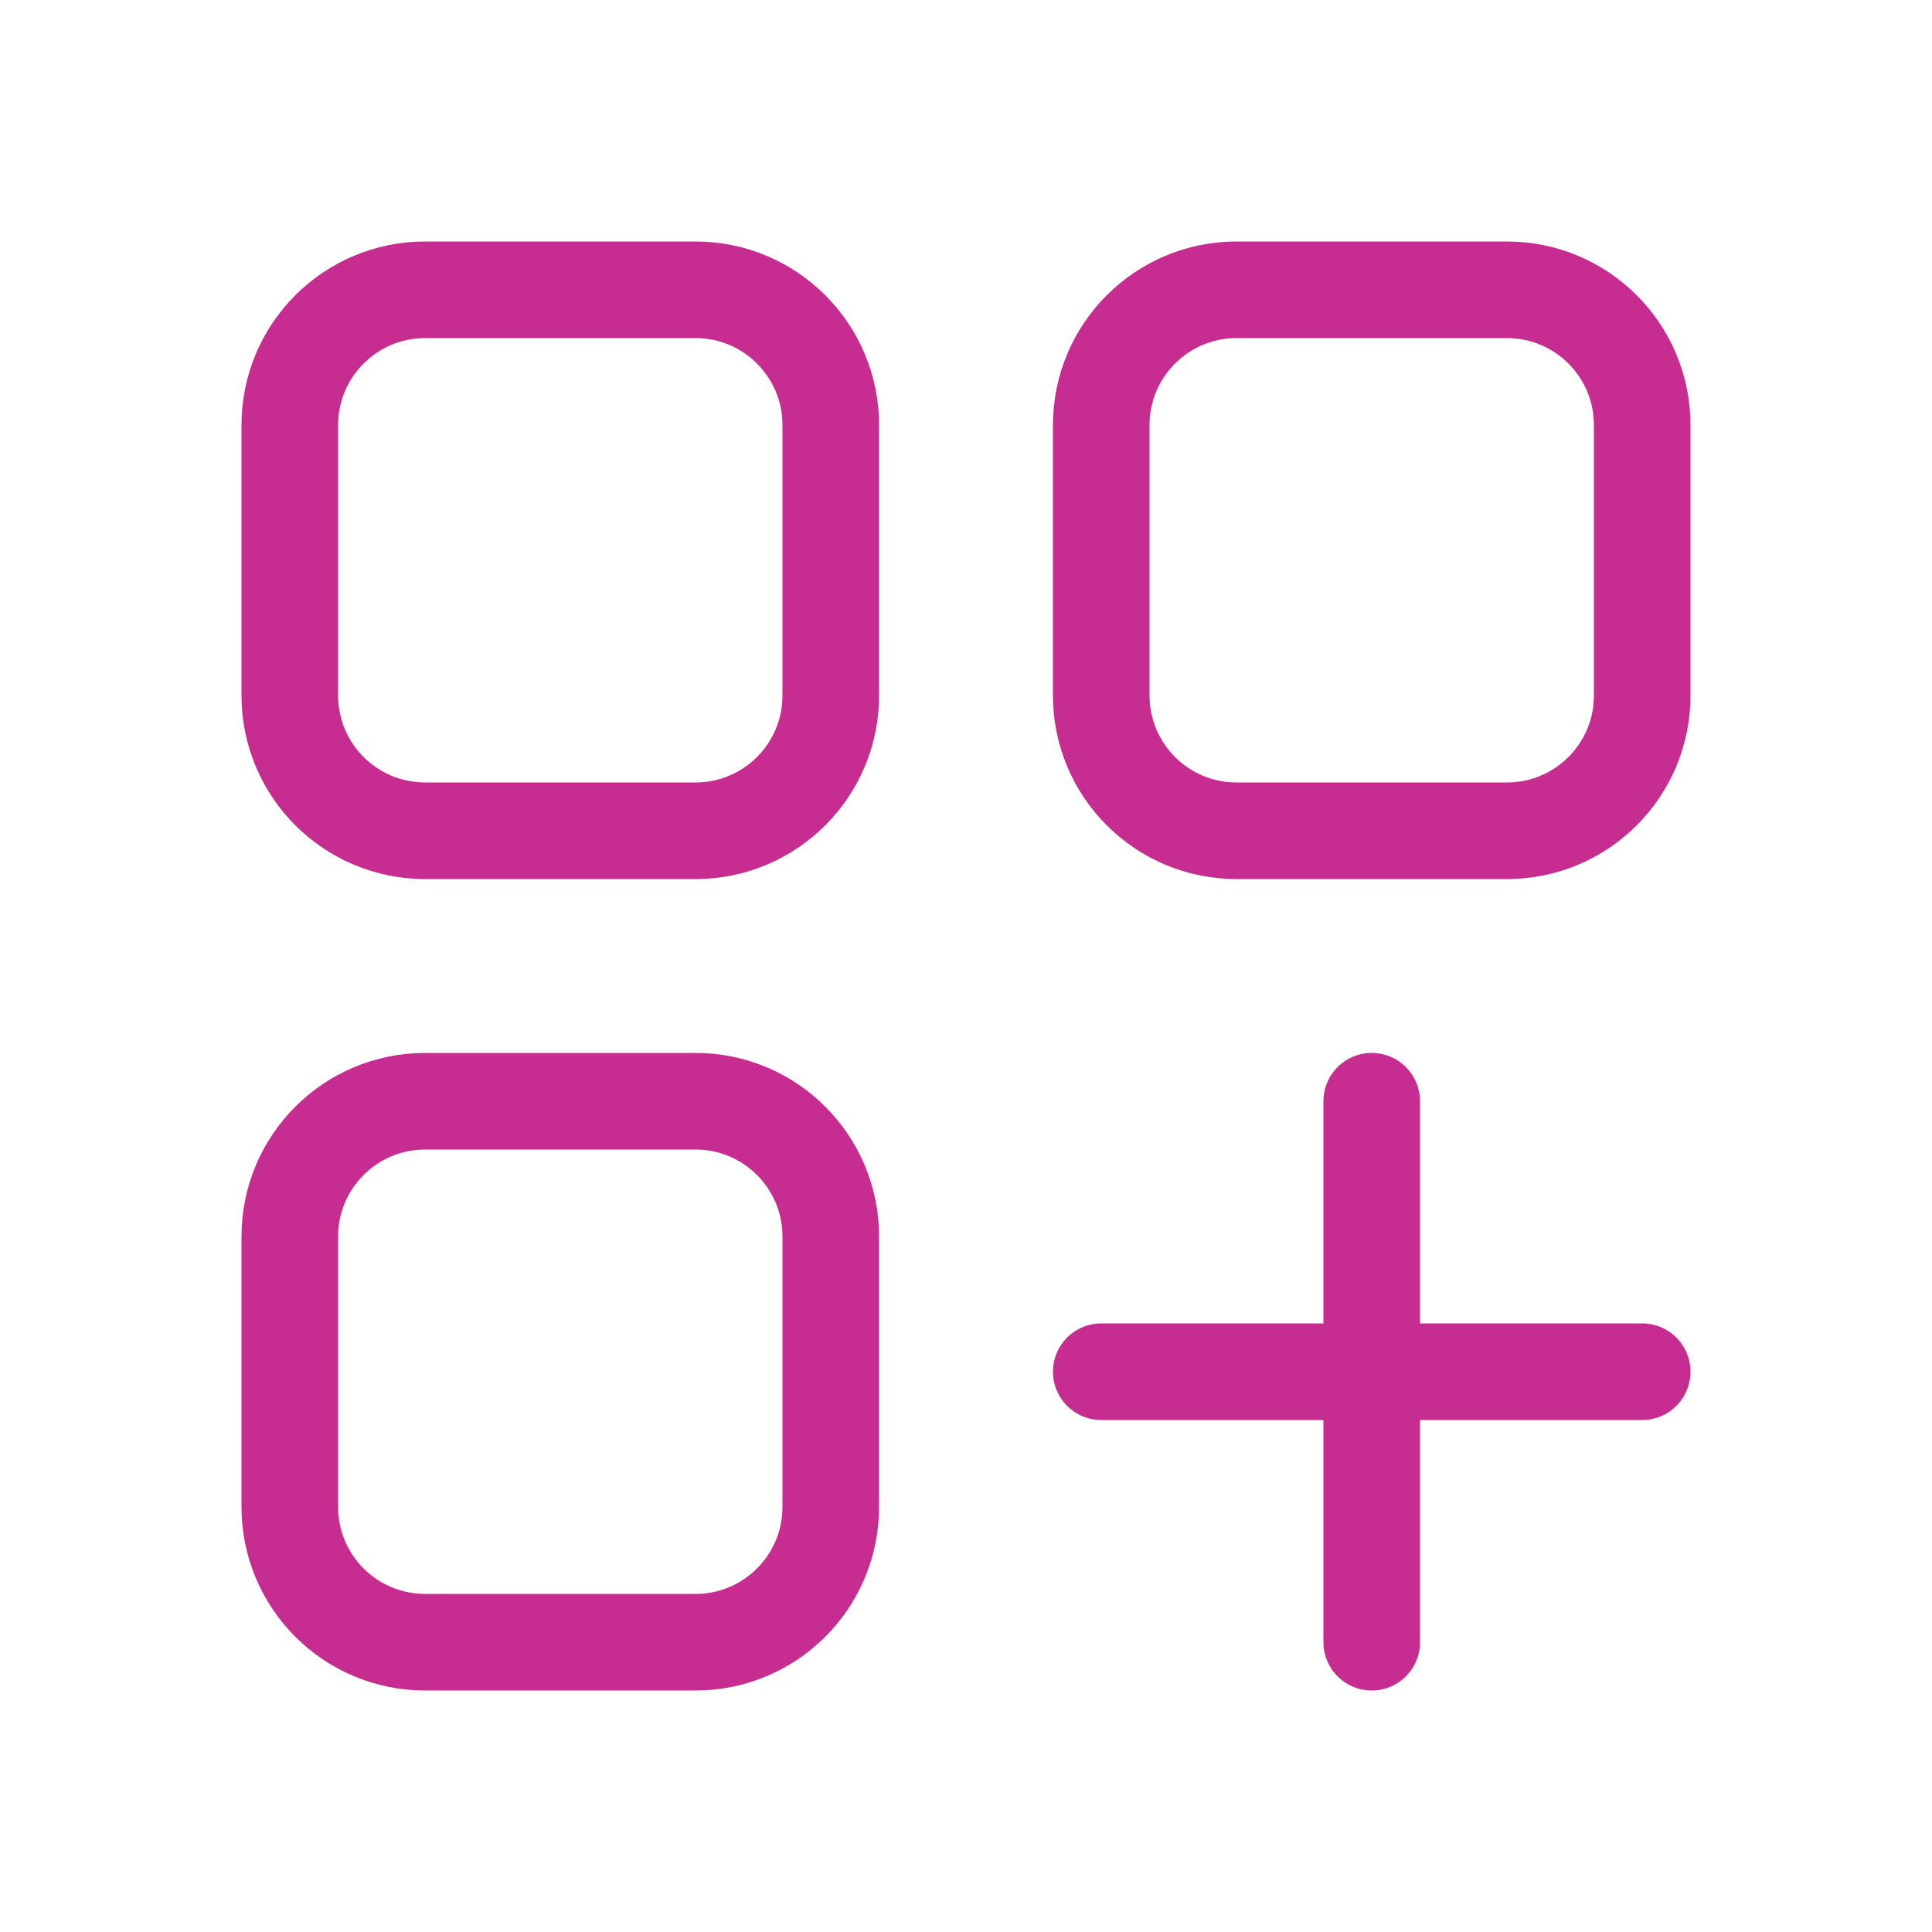
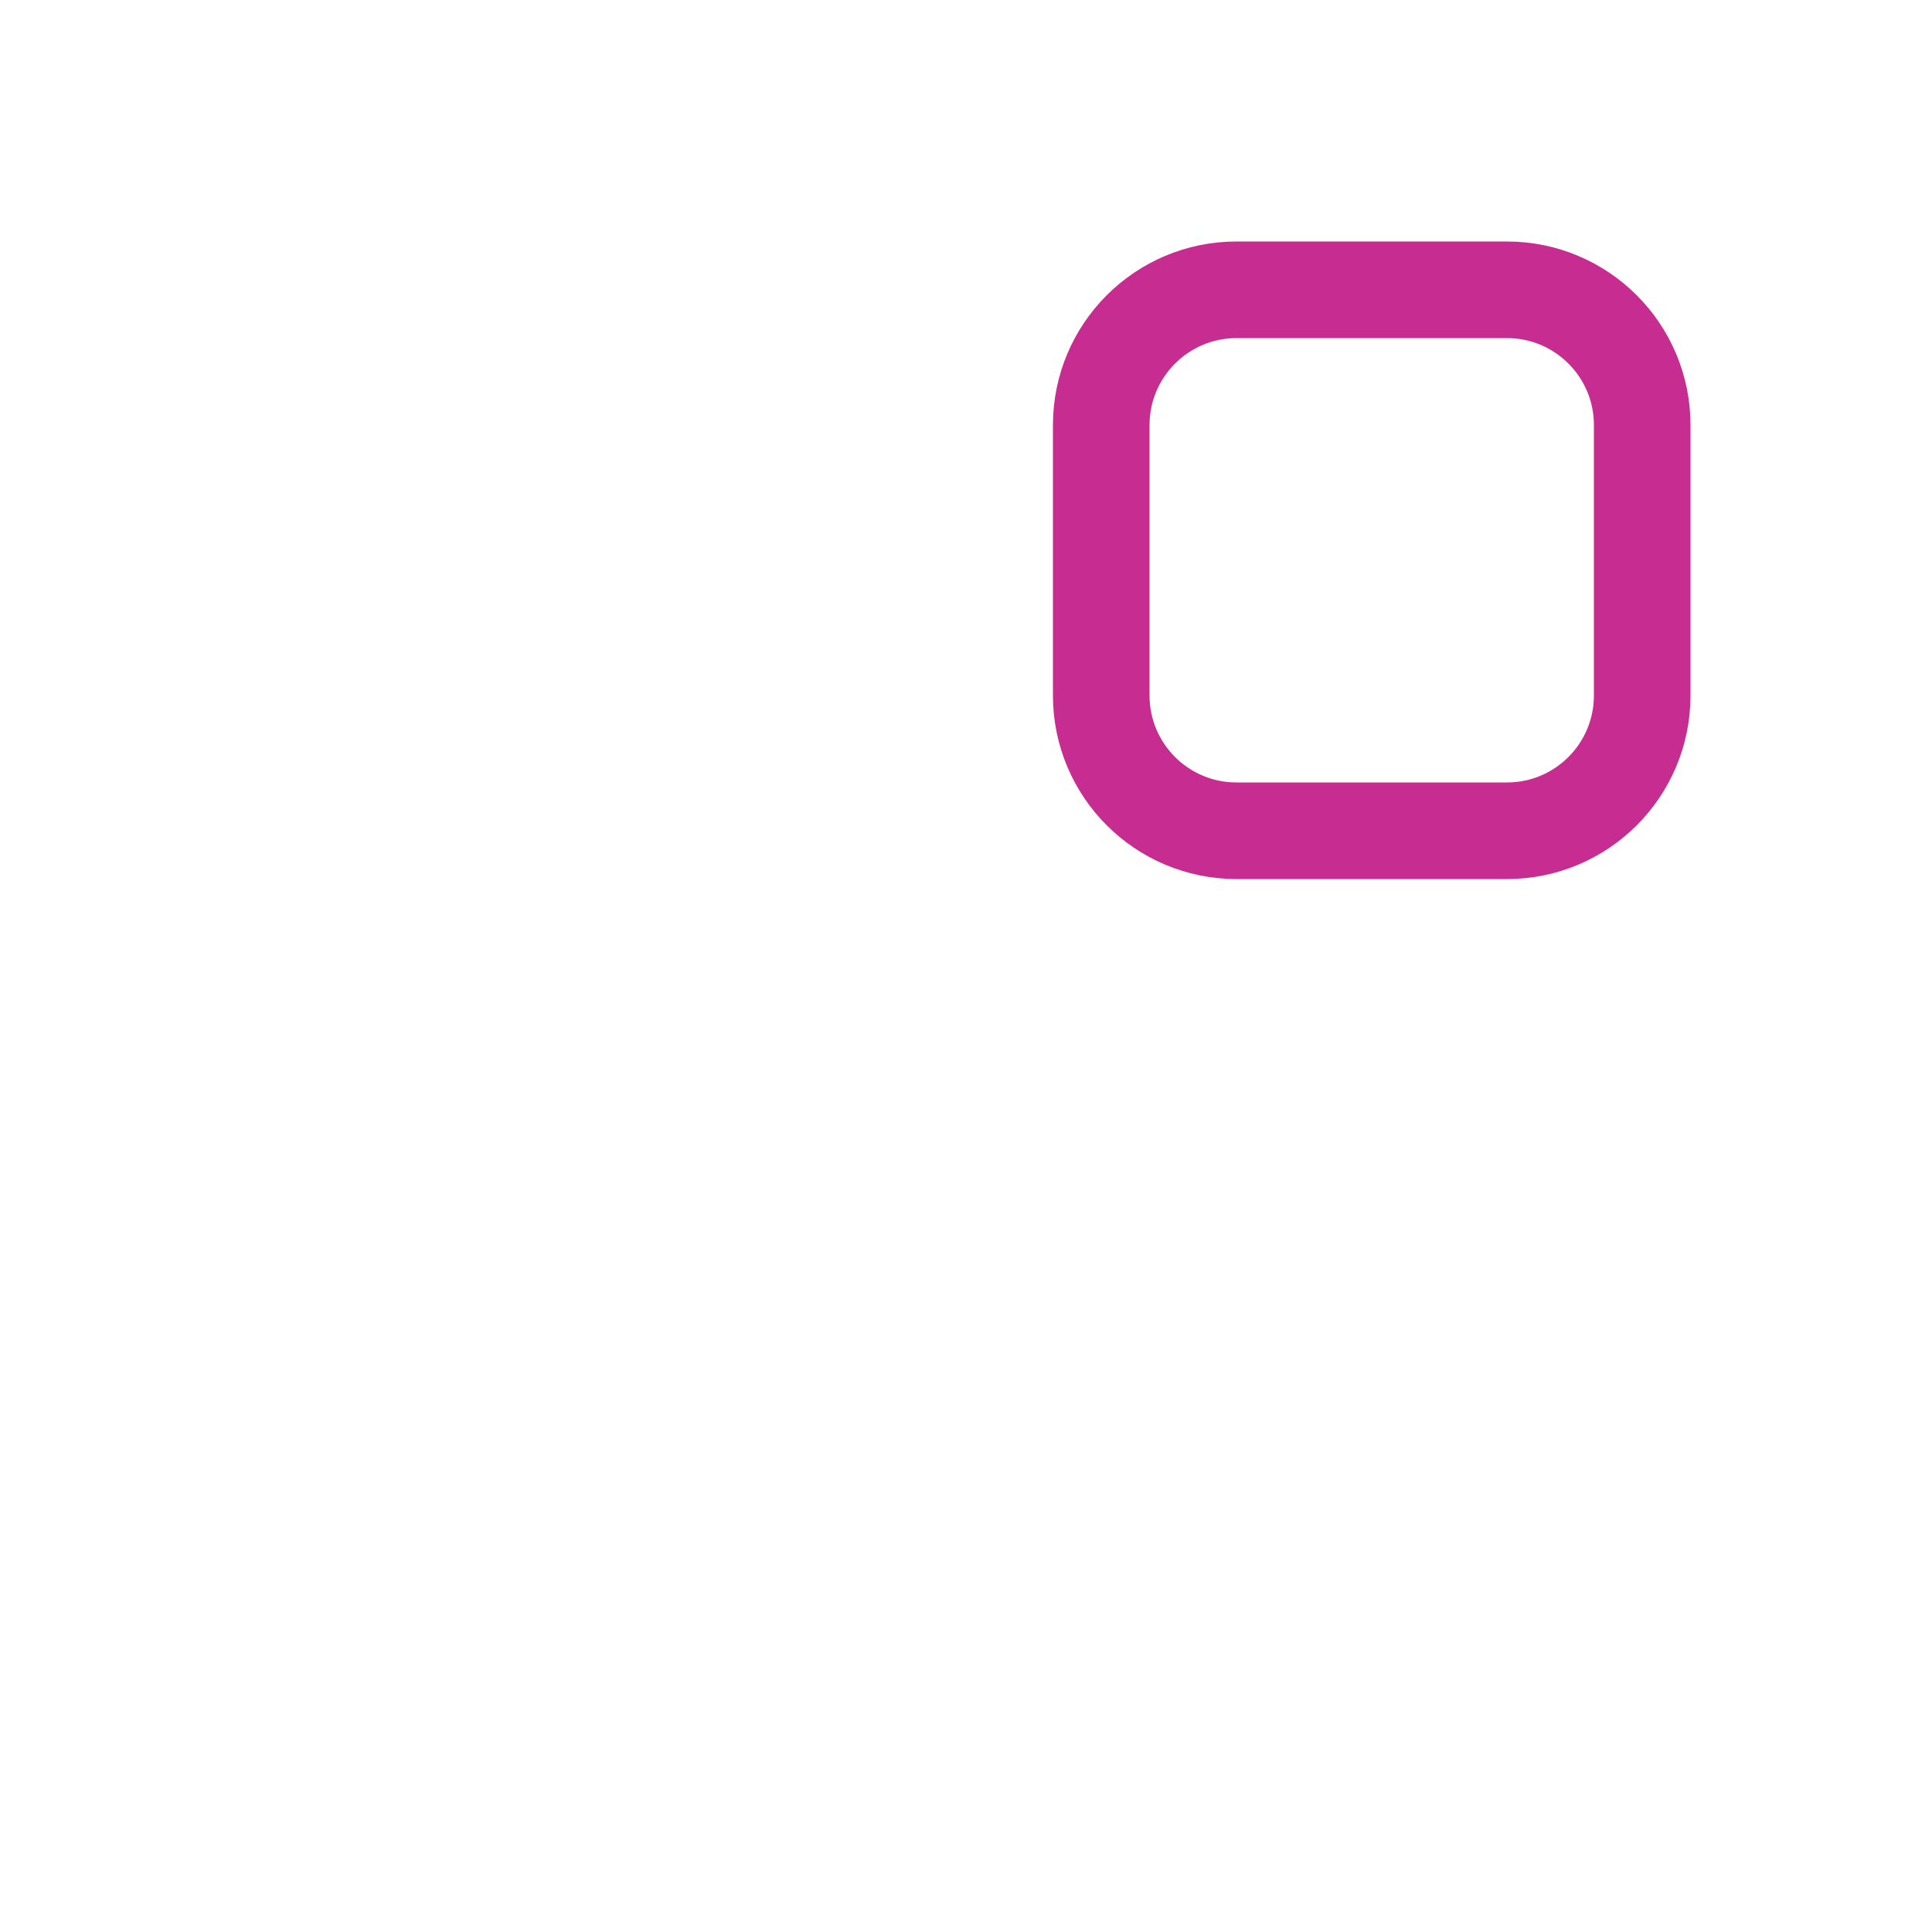
<svg xmlns="http://www.w3.org/2000/svg" width="40" height="40" viewBox="0 0 40 40" fill="none">
-   <path d="M28.4 22.8V34M34 28.4H22.8" stroke="#C72C91" stroke-width="2" stroke-linecap="round" />
-   <path d="M14.4 22.8H8.8C7.254 22.8 6 24.054 6 25.6V31.2C6 32.746 7.254 34 8.8 34H14.4C15.946 34 17.2 32.746 17.2 31.2V25.6C17.2 24.054 15.946 22.8 14.4 22.8Z" stroke="#C72C91" stroke-width="2" stroke-linecap="round" />
-   <path d="M14.4 6H8.8C7.254 6 6 7.254 6 8.8V14.4C6 15.946 7.254 17.2 8.8 17.2H14.4C15.946 17.2 17.2 15.946 17.2 14.4V8.8C17.2 7.254 15.946 6 14.4 6Z" stroke="#C72C91" stroke-width="2" stroke-linecap="round" />
  <path d="M31.2 6H25.6C24.054 6 22.8 7.254 22.8 8.8V14.4C22.8 15.946 24.054 17.2 25.6 17.2H31.2C32.746 17.2 34 15.946 34 14.4V8.8C34 7.254 32.746 6 31.2 6Z" stroke="#C72C91" stroke-width="2" stroke-linecap="round" />
</svg>